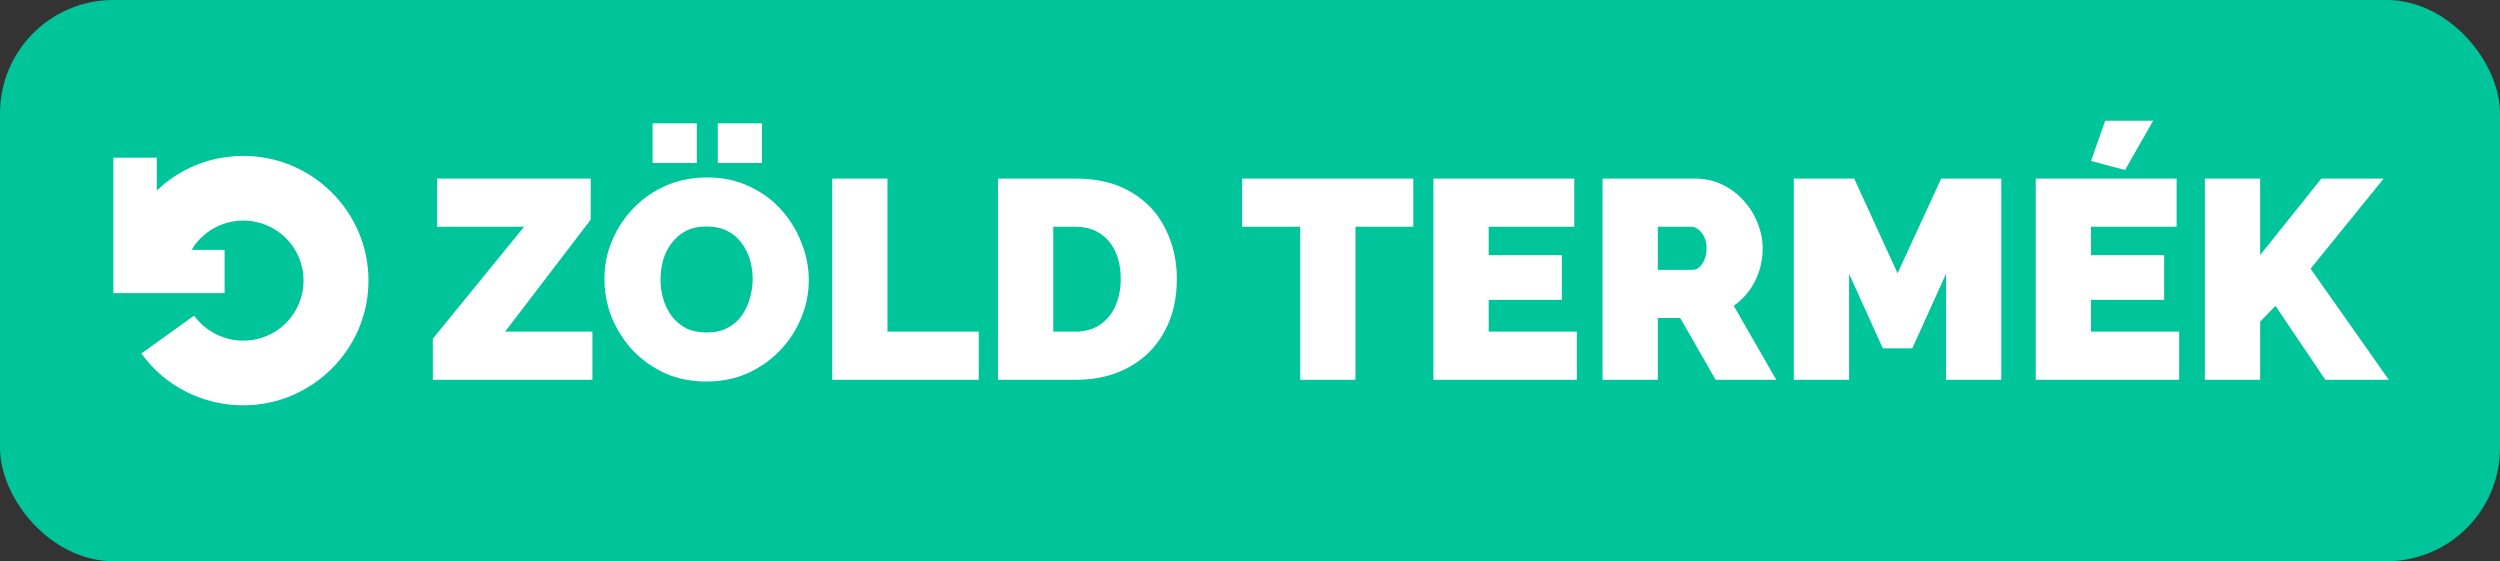
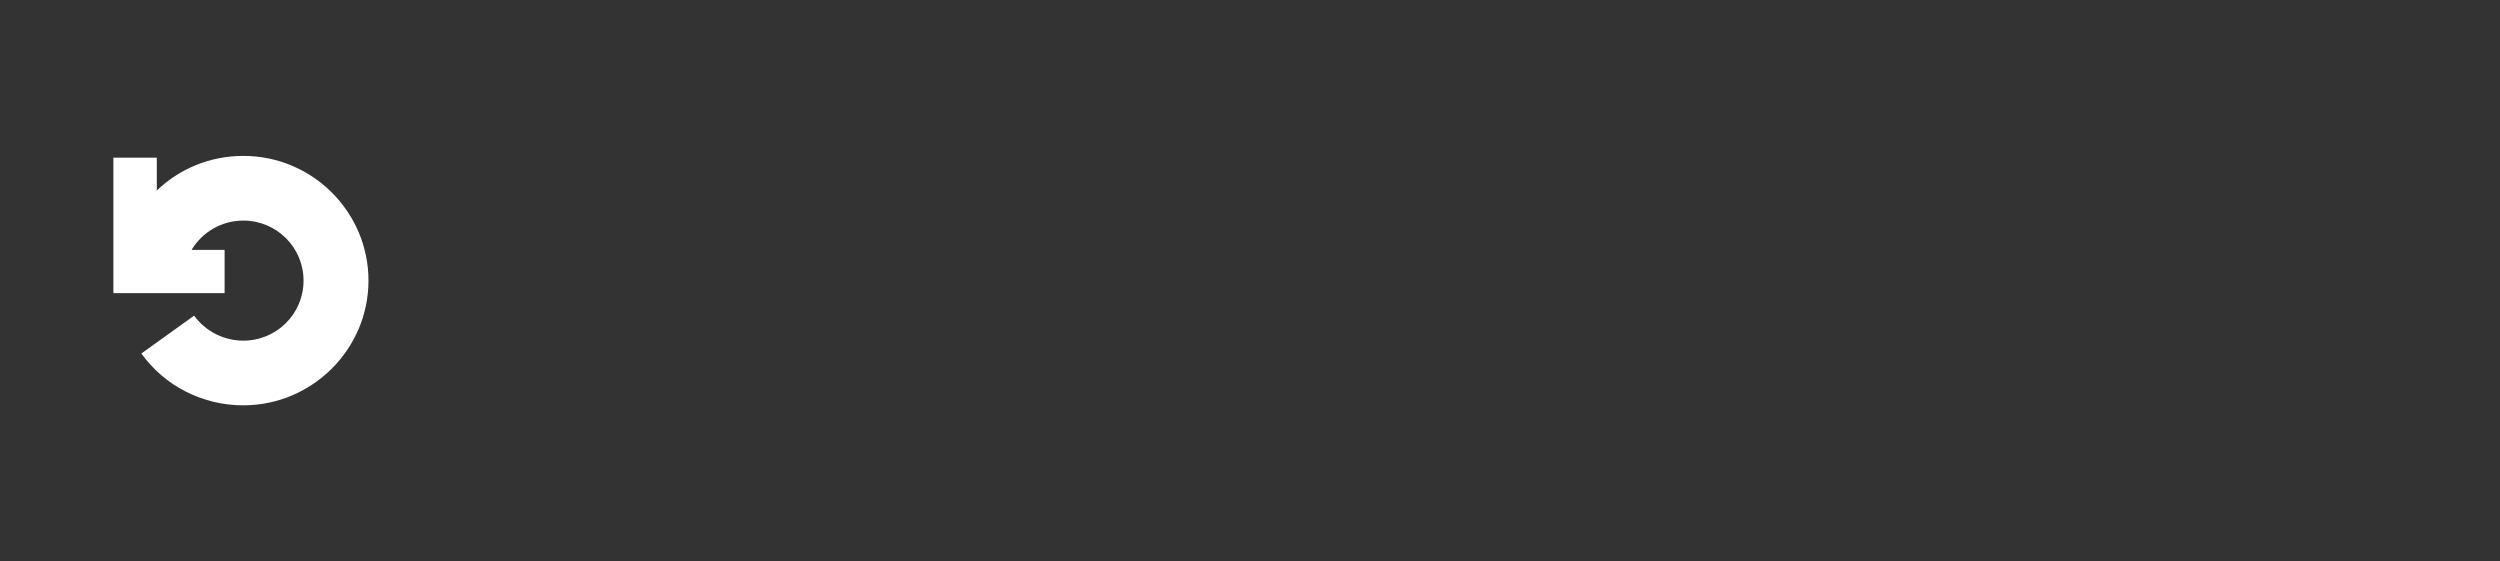
<svg xmlns="http://www.w3.org/2000/svg" width="441" height="99" viewBox="0 0 441 99" fill="none">
  <rect x="0" y="0" width="441" height="99" fill="#333333" stroke="none" />
-   <rect width="441" height="99" rx="20" fill="#00C49A" />
  <path d="M42.911 27.5C36.962 27.5 31.582 29.832 27.658 33.615V27.815H20V44.079V45.718V51.706H39.62V44.079H33.797C35.633 40.99 39.051 38.91 42.911 38.91C48.797 38.91 53.544 43.638 53.544 49.5C53.544 55.362 48.797 60.09 42.911 60.09C39.494 60.09 36.266 58.451 34.24 55.678L24.937 62.36C29.051 68.096 35.76 71.5 42.911 71.5C55.063 71.5 65 61.603 65 49.5C65 37.397 55.127 27.5 42.911 27.5Z" fill="white" />
-   <path d="M76.35 59.75L92.45 40H77.1V31.5H104.2V38.75L89.1 58.5H104.5V67H76.35V59.75ZM124.568 67.3C121.868 67.3 119.418 66.8 117.218 65.8C115.018 64.767 113.118 63.4 111.518 61.7C109.951 59.967 108.734 58.033 107.868 55.9C107.034 53.733 106.618 51.5 106.618 49.2C106.618 46.833 107.068 44.583 107.968 42.45C108.868 40.317 110.118 38.417 111.718 36.75C113.351 35.05 115.268 33.717 117.468 32.75C119.701 31.783 122.134 31.3 124.768 31.3C127.468 31.3 129.918 31.817 132.118 32.85C134.318 33.85 136.201 35.217 137.768 36.95C139.334 38.683 140.534 40.633 141.368 42.8C142.234 44.933 142.668 47.133 142.668 49.4C142.668 51.733 142.218 53.967 141.318 56.1C140.451 58.233 139.201 60.15 137.568 61.85C135.968 63.517 134.068 64.85 131.868 65.85C129.668 66.817 127.234 67.3 124.568 67.3ZM116.518 49.3C116.518 50.5 116.684 51.667 117.018 52.8C117.351 53.9 117.851 54.9 118.518 55.8C119.184 56.667 120.018 57.367 121.018 57.9C122.051 58.4 123.268 58.65 124.668 58.65C126.068 58.65 127.284 58.383 128.318 57.85C129.351 57.317 130.184 56.6 130.818 55.7C131.484 54.767 131.968 53.75 132.268 52.65C132.601 51.517 132.768 50.367 132.768 49.2C132.768 48 132.601 46.85 132.268 45.75C131.934 44.65 131.434 43.667 130.768 42.8C130.101 41.9 129.251 41.2 128.218 40.7C127.184 40.2 125.984 39.95 124.618 39.95C123.218 39.95 122.001 40.217 120.968 40.75C119.968 41.283 119.134 42 118.468 42.9C117.801 43.767 117.301 44.767 116.968 45.9C116.668 47 116.518 48.133 116.518 49.3ZM115.118 28.75V21.75H122.918V28.75H115.118ZM126.618 28.75V21.75H134.418V28.75H126.618ZM146.8 67V31.5H156.55V58.5H172.65V67H146.8ZM176.048 67V31.5H189.698C193.631 31.5 196.915 32.3 199.548 33.9C202.215 35.467 204.215 37.6 205.548 40.3C206.915 42.967 207.598 45.933 207.598 49.2C207.598 52.8 206.848 55.933 205.348 58.6C203.881 61.267 201.798 63.333 199.098 64.8C196.431 66.267 193.298 67 189.698 67H176.048ZM197.698 49.2C197.698 47.367 197.381 45.767 196.748 44.4C196.115 43 195.198 41.917 193.998 41.15C192.798 40.383 191.365 40 189.698 40H185.798V58.5H189.698C191.398 58.5 192.831 58.1 193.998 57.3C195.198 56.5 196.115 55.4 196.748 54C197.381 52.567 197.698 50.967 197.698 49.2ZM249.304 40H239.104V67H229.354V40H219.104V31.5H249.304V40ZM278.155 58.5V67H252.855V31.5H277.705V40H262.605V45H275.505V52.9H262.605V58.5H278.155ZM282.689 67V31.5H298.989C300.722 31.5 302.322 31.85 303.789 32.55C305.255 33.25 306.522 34.2 307.589 35.4C308.655 36.567 309.472 37.883 310.039 39.35C310.639 40.817 310.939 42.3 310.939 43.8C310.939 45.167 310.739 46.483 310.339 47.75C309.939 49.017 309.355 50.183 308.589 51.25C307.822 52.283 306.905 53.183 305.839 53.95L313.339 67H302.639L296.389 56.1H292.439V67H282.689ZM292.439 47.6H298.589C298.989 47.6 299.372 47.45 299.739 47.15C300.105 46.85 300.405 46.417 300.639 45.85C300.905 45.283 301.039 44.6 301.039 43.8C301.039 42.967 300.889 42.283 300.589 41.75C300.322 41.183 299.972 40.75 299.539 40.45C299.139 40.15 298.739 40 298.339 40H292.439V47.6ZM343.279 67V48.3L337.329 61.45H332.129L326.179 48.3V67H316.429V31.5H327.079L334.729 48.2L342.429 31.5H353.029V67H343.279ZM384.405 58.5V67H359.105V31.5H383.955V40H368.855V45H381.755V52.9H368.855V58.5H384.405ZM374.855 30L368.855 28.4L371.355 21.3H379.805L374.855 30ZM388.939 67V31.5H398.689V45L409.489 31.5H420.489L407.589 47.4L421.389 67H410.189L401.389 53.95L398.689 56.75V67H388.939Z" fill="white" />
</svg>